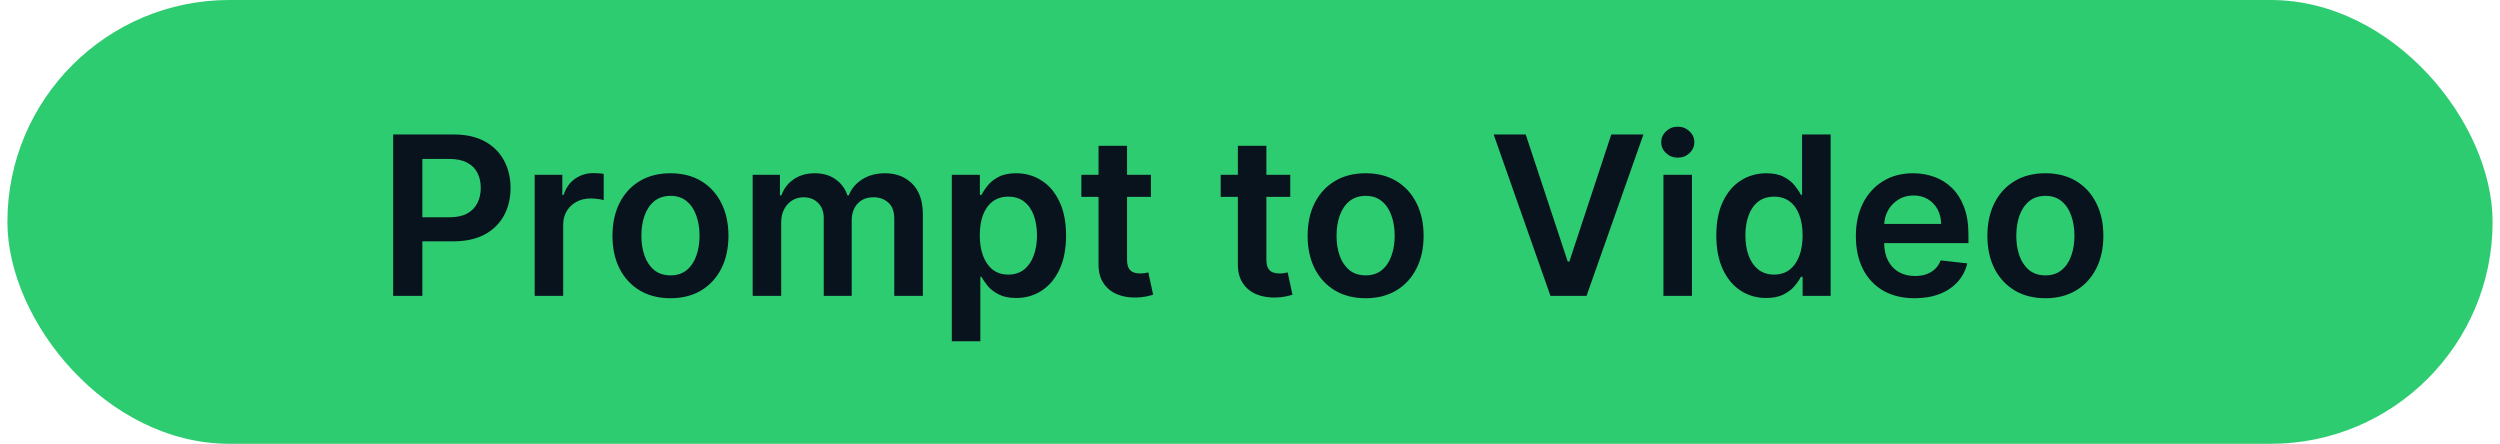
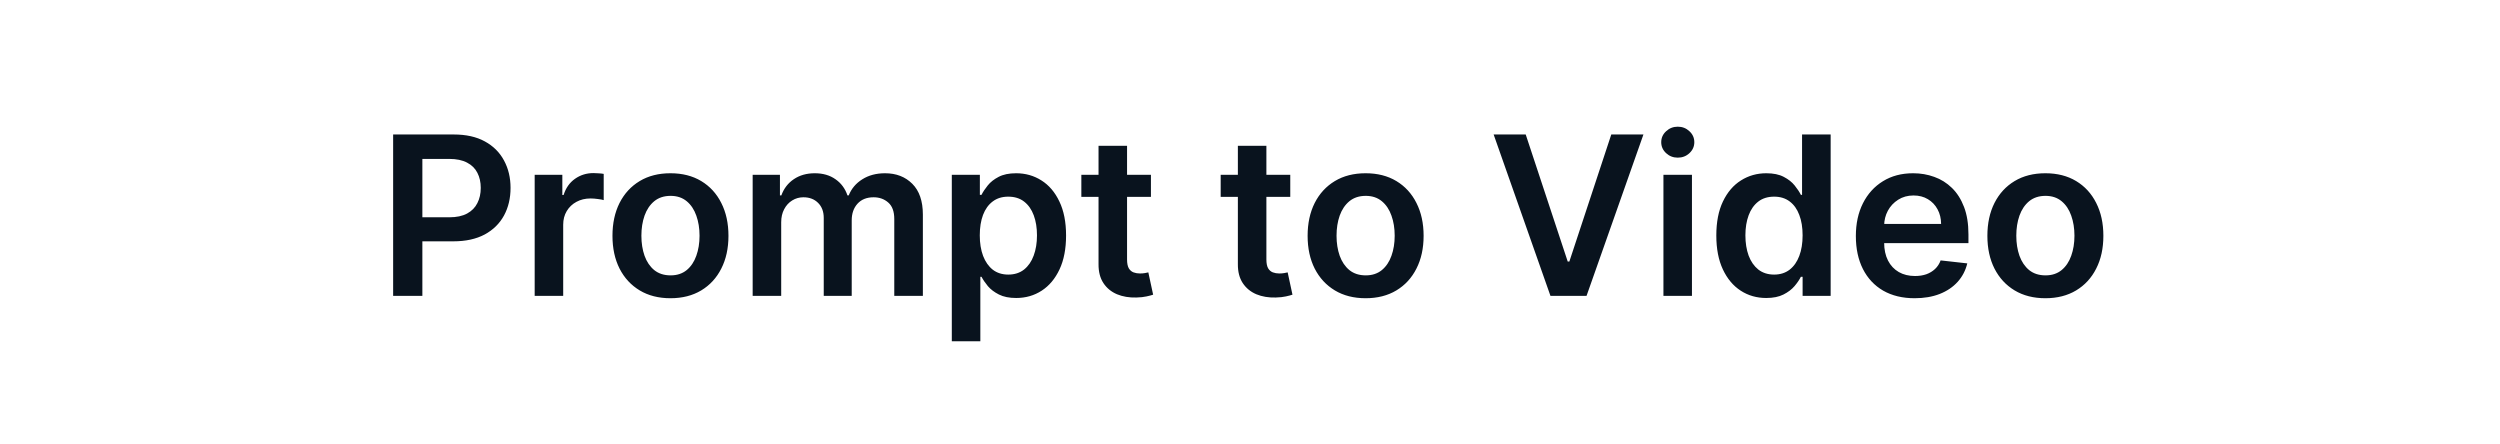
<svg xmlns="http://www.w3.org/2000/svg" width="169" height="30" viewBox="0 0 169 30" fill="none">
-   <rect x="0.5" width="168" height="30" rx="15" fill="#2ECC71" />
-   <path d="M26.576 20V9.091H30.667C31.505 9.091 32.208 9.247 32.776 9.56C33.348 9.872 33.779 10.302 34.071 10.849C34.365 11.392 34.513 12.01 34.513 12.702C34.513 13.402 34.365 14.023 34.071 14.567C33.776 15.11 33.341 15.538 32.766 15.851C32.19 16.159 31.482 16.314 30.64 16.314H27.929V14.689H30.374C30.864 14.689 31.265 14.604 31.578 14.434C31.89 14.263 32.121 14.029 32.27 13.73C32.423 13.432 32.499 13.089 32.499 12.702C32.499 12.315 32.423 11.974 32.27 11.68C32.121 11.385 31.889 11.156 31.572 10.992C31.26 10.826 30.857 10.742 30.363 10.742H28.552V20H26.576ZM36.144 20V11.818H38.014V13.182H38.099C38.248 12.71 38.504 12.345 38.866 12.09C39.232 11.831 39.649 11.701 40.118 11.701C40.224 11.701 40.343 11.706 40.475 11.717C40.61 11.724 40.721 11.736 40.81 11.754V13.528C40.729 13.5 40.599 13.475 40.421 13.454C40.247 13.429 40.079 13.416 39.915 13.416C39.564 13.416 39.248 13.492 38.967 13.645C38.69 13.794 38.472 14.002 38.312 14.268C38.152 14.535 38.072 14.842 38.072 15.19V20H36.144ZM45.323 20.16C44.524 20.16 43.832 19.984 43.246 19.633C42.66 19.281 42.205 18.789 41.882 18.157C41.563 17.525 41.403 16.786 41.403 15.941C41.403 15.096 41.563 14.355 41.882 13.72C42.205 13.084 42.66 12.591 43.246 12.239C43.832 11.887 44.524 11.712 45.323 11.712C46.122 11.712 46.815 11.887 47.401 12.239C47.987 12.591 48.44 13.084 48.759 13.72C49.082 14.355 49.244 15.096 49.244 15.941C49.244 16.786 49.082 17.525 48.759 18.157C48.44 18.789 47.987 19.281 47.401 19.633C46.815 19.984 46.122 20.16 45.323 20.16ZM45.334 18.615C45.767 18.615 46.129 18.496 46.421 18.258C46.712 18.017 46.928 17.694 47.071 17.289C47.216 16.884 47.289 16.433 47.289 15.936C47.289 15.435 47.216 14.982 47.071 14.577C46.928 14.169 46.712 13.844 46.421 13.603C46.129 13.361 45.767 13.24 45.334 13.24C44.89 13.24 44.521 13.361 44.226 13.603C43.935 13.844 43.716 14.169 43.571 14.577C43.429 14.982 43.358 15.435 43.358 15.936C43.358 16.433 43.429 16.884 43.571 17.289C43.716 17.694 43.935 18.017 44.226 18.258C44.521 18.496 44.89 18.615 45.334 18.615ZM50.88 20V11.818H52.724V13.209H52.819C52.99 12.74 53.272 12.374 53.666 12.111C54.06 11.845 54.531 11.712 55.078 11.712C55.632 11.712 56.099 11.847 56.479 12.117C56.862 12.383 57.132 12.747 57.288 13.209H57.374C57.555 12.754 57.86 12.392 58.29 12.122C58.723 11.848 59.236 11.712 59.829 11.712C60.582 11.712 61.197 11.95 61.672 12.425C62.148 12.901 62.386 13.595 62.386 14.508V20H60.453V14.806C60.453 14.299 60.318 13.928 60.048 13.693C59.778 13.455 59.447 13.336 59.057 13.336C58.592 13.336 58.228 13.482 57.965 13.773C57.706 14.061 57.576 14.435 57.576 14.897V20H55.685V14.727C55.685 14.304 55.557 13.967 55.302 13.714C55.049 13.462 54.719 13.336 54.311 13.336C54.034 13.336 53.782 13.407 53.554 13.549C53.327 13.688 53.146 13.885 53.011 14.141C52.876 14.393 52.809 14.688 52.809 15.025V20H50.88ZM64.342 23.068V11.818H66.239V13.171H66.35C66.45 12.972 66.59 12.761 66.771 12.537C66.952 12.31 67.197 12.117 67.506 11.957C67.815 11.793 68.21 11.712 68.689 11.712C69.321 11.712 69.891 11.873 70.399 12.196C70.91 12.516 71.315 12.99 71.613 13.619C71.915 14.244 72.066 15.011 72.066 15.92C72.066 16.818 71.919 17.582 71.624 18.21C71.329 18.839 70.928 19.318 70.42 19.648C69.912 19.979 69.337 20.144 68.694 20.144C68.225 20.144 67.837 20.066 67.528 19.909C67.219 19.753 66.97 19.565 66.782 19.345C66.597 19.121 66.454 18.91 66.35 18.711H66.271V23.068H64.342ZM66.233 15.909C66.233 16.438 66.308 16.902 66.457 17.299C66.61 17.697 66.828 18.008 67.112 18.232C67.4 18.452 67.748 18.562 68.156 18.562C68.582 18.562 68.939 18.448 69.227 18.221C69.515 17.99 69.731 17.676 69.877 17.278C70.026 16.877 70.1 16.421 70.1 15.909C70.1 15.401 70.028 14.95 69.882 14.556C69.737 14.162 69.52 13.853 69.232 13.629C68.945 13.405 68.586 13.294 68.156 13.294C67.744 13.294 67.394 13.402 67.107 13.619C66.819 13.835 66.601 14.139 66.452 14.53C66.306 14.92 66.233 15.38 66.233 15.909ZM77.803 11.818V13.31H73.099V11.818H77.803ZM74.261 9.858H76.189V17.539C76.189 17.798 76.228 17.997 76.306 18.136C76.388 18.271 76.494 18.363 76.626 18.413C76.757 18.462 76.903 18.487 77.062 18.487C77.183 18.487 77.293 18.478 77.393 18.461C77.496 18.443 77.574 18.427 77.627 18.413L77.952 19.92C77.849 19.956 77.702 19.995 77.51 20.037C77.322 20.08 77.091 20.105 76.817 20.112C76.335 20.126 75.9 20.053 75.512 19.893C75.125 19.73 74.818 19.478 74.591 19.137C74.367 18.796 74.257 18.37 74.261 17.859V9.858ZM87.222 11.818V13.31H82.518V11.818H87.222ZM83.68 9.858H85.608V17.539C85.608 17.798 85.647 17.997 85.725 18.136C85.807 18.271 85.913 18.363 86.045 18.413C86.176 18.462 86.322 18.487 86.481 18.487C86.602 18.487 86.712 18.478 86.812 18.461C86.915 18.443 86.993 18.427 87.046 18.413L87.371 19.92C87.268 19.956 87.121 19.995 86.929 20.037C86.741 20.08 86.51 20.105 86.236 20.112C85.754 20.126 85.318 20.053 84.931 19.893C84.544 19.73 84.237 19.478 84.01 19.137C83.786 18.796 83.676 18.37 83.68 17.859V9.858ZM92.316 20.16C91.516 20.16 90.824 19.984 90.238 19.633C89.652 19.281 89.198 18.789 88.874 18.157C88.555 17.525 88.395 16.786 88.395 15.941C88.395 15.096 88.555 14.355 88.874 13.72C89.198 13.084 89.652 12.591 90.238 12.239C90.824 11.887 91.516 11.712 92.316 11.712C93.115 11.712 93.807 11.887 94.393 12.239C94.979 12.591 95.432 13.084 95.751 13.72C96.074 14.355 96.236 15.096 96.236 15.941C96.236 16.786 96.074 17.525 95.751 18.157C95.432 18.789 94.979 19.281 94.393 19.633C93.807 19.984 93.115 20.16 92.316 20.16ZM92.326 18.615C92.759 18.615 93.122 18.496 93.413 18.258C93.704 18.017 93.921 17.694 94.063 17.289C94.208 16.884 94.281 16.433 94.281 15.936C94.281 15.435 94.208 14.982 94.063 14.577C93.921 14.169 93.704 13.844 93.413 13.603C93.122 13.361 92.759 13.24 92.326 13.24C91.882 13.24 91.513 13.361 91.218 13.603C90.927 13.844 90.709 14.169 90.563 14.577C90.421 14.982 90.35 15.435 90.35 15.936C90.35 16.433 90.421 16.884 90.563 17.289C90.709 17.694 90.927 18.017 91.218 18.258C91.513 18.496 91.882 18.615 92.326 18.615ZM103.138 9.091L105.977 17.678H106.089L108.923 9.091H111.096L107.25 20H104.811L100.97 9.091H103.138ZM112.448 20V11.818H114.376V20H112.448ZM113.417 10.657C113.112 10.657 112.849 10.556 112.629 10.353C112.409 10.147 112.299 9.901 112.299 9.613C112.299 9.322 112.409 9.075 112.629 8.873C112.849 8.667 113.112 8.564 113.417 8.564C113.726 8.564 113.989 8.667 114.206 8.873C114.426 9.075 114.536 9.322 114.536 9.613C114.536 9.901 114.426 10.147 114.206 10.353C113.989 10.556 113.726 10.657 113.417 10.657ZM119.395 20.144C118.752 20.144 118.177 19.979 117.669 19.648C117.161 19.318 116.76 18.839 116.465 18.21C116.171 17.582 116.023 16.818 116.023 15.92C116.023 15.011 116.172 14.244 116.471 13.619C116.773 12.99 117.179 12.516 117.691 12.196C118.202 11.873 118.772 11.712 119.4 11.712C119.88 11.712 120.274 11.793 120.583 11.957C120.892 12.117 121.137 12.31 121.318 12.537C121.499 12.761 121.639 12.972 121.739 13.171H121.819V9.091H123.752V20H121.856V18.711H121.739C121.639 18.91 121.496 19.121 121.307 19.345C121.119 19.565 120.871 19.753 120.562 19.909C120.253 20.066 119.864 20.144 119.395 20.144ZM119.933 18.562C120.342 18.562 120.69 18.452 120.977 18.232C121.265 18.008 121.483 17.697 121.632 17.299C121.782 16.902 121.856 16.438 121.856 15.909C121.856 15.38 121.782 14.92 121.632 14.53C121.487 14.139 121.27 13.835 120.983 13.619C120.698 13.402 120.349 13.294 119.933 13.294C119.503 13.294 119.145 13.405 118.857 13.629C118.57 13.853 118.353 14.162 118.207 14.556C118.062 14.95 117.989 15.401 117.989 15.909C117.989 16.421 118.062 16.877 118.207 17.278C118.356 17.676 118.575 17.99 118.862 18.221C119.154 18.448 119.511 18.562 119.933 18.562ZM129.429 20.16C128.609 20.16 127.901 19.989 127.304 19.648C126.711 19.304 126.255 18.817 125.935 18.189C125.615 17.557 125.456 16.813 125.456 15.957C125.456 15.115 125.615 14.377 125.935 13.741C126.258 13.102 126.709 12.605 127.288 12.25C127.867 11.891 128.547 11.712 129.328 11.712C129.832 11.712 130.308 11.793 130.756 11.957C131.207 12.117 131.604 12.365 131.949 12.702C132.297 13.04 132.57 13.47 132.769 13.992C132.968 14.51 133.067 15.128 133.067 15.845V16.436H126.361V15.137H131.219C131.216 14.767 131.136 14.439 130.979 14.151C130.823 13.86 130.605 13.631 130.324 13.464C130.047 13.297 129.724 13.214 129.355 13.214C128.961 13.214 128.614 13.31 128.316 13.501C128.018 13.69 127.785 13.938 127.618 14.247C127.455 14.553 127.371 14.888 127.368 15.254V16.389C127.368 16.864 127.455 17.273 127.629 17.614C127.803 17.951 128.046 18.21 128.359 18.391C128.671 18.569 129.037 18.658 129.456 18.658C129.737 18.658 129.99 18.619 130.218 18.541C130.445 18.459 130.642 18.34 130.809 18.184C130.976 18.027 131.102 17.834 131.187 17.603L132.988 17.805C132.874 18.281 132.657 18.697 132.338 19.052C132.022 19.403 131.617 19.677 131.123 19.872C130.63 20.064 130.065 20.16 129.429 20.16ZM138.268 20.16C137.469 20.16 136.776 19.984 136.19 19.633C135.604 19.281 135.15 18.789 134.827 18.157C134.507 17.525 134.347 16.786 134.347 15.941C134.347 15.096 134.507 14.355 134.827 13.72C135.15 13.084 135.604 12.591 136.19 12.239C136.776 11.887 137.469 11.712 138.268 11.712C139.067 11.712 139.759 11.887 140.345 12.239C140.931 12.591 141.384 13.084 141.703 13.72C142.027 14.355 142.188 15.096 142.188 15.941C142.188 16.786 142.027 17.525 141.703 18.157C141.384 18.789 140.931 19.281 140.345 19.633C139.759 19.984 139.067 20.16 138.268 20.16ZM138.278 18.615C138.712 18.615 139.074 18.496 139.365 18.258C139.656 18.017 139.873 17.694 140.015 17.289C140.16 16.884 140.233 16.433 140.233 15.936C140.233 15.435 140.16 14.982 140.015 14.577C139.873 14.169 139.656 13.844 139.365 13.603C139.074 13.361 138.712 13.24 138.278 13.24C137.834 13.24 137.465 13.361 137.17 13.603C136.879 13.844 136.661 14.169 136.515 14.577C136.373 14.982 136.302 15.435 136.302 15.936C136.302 16.433 136.373 16.884 136.515 17.289C136.661 17.694 136.879 18.017 137.17 18.258C137.465 18.496 137.834 18.615 138.278 18.615Z" fill="#09131E" />
+   <path d="M26.576 20V9.091H30.667C31.505 9.091 32.208 9.247 32.776 9.56C33.348 9.872 33.779 10.302 34.071 10.849C34.365 11.392 34.513 12.01 34.513 12.702C34.513 13.402 34.365 14.023 34.071 14.567C33.776 15.11 33.341 15.538 32.766 15.851C32.19 16.159 31.482 16.314 30.64 16.314H27.929V14.689H30.374C30.864 14.689 31.265 14.604 31.578 14.434C31.89 14.263 32.121 14.029 32.27 13.73C32.423 13.432 32.499 13.089 32.499 12.702C32.499 12.315 32.423 11.974 32.27 11.68C32.121 11.385 31.889 11.156 31.572 10.992C31.26 10.826 30.857 10.742 30.363 10.742H28.552V20H26.576ZM36.144 20V11.818H38.014V13.182H38.099C38.248 12.71 38.504 12.345 38.866 12.09C39.232 11.831 39.649 11.701 40.118 11.701C40.224 11.701 40.343 11.706 40.475 11.717C40.61 11.724 40.721 11.736 40.81 11.754V13.528C40.729 13.5 40.599 13.475 40.421 13.454C40.247 13.429 40.079 13.416 39.915 13.416C39.564 13.416 39.248 13.492 38.967 13.645C38.69 13.794 38.472 14.002 38.312 14.268C38.152 14.535 38.072 14.842 38.072 15.19V20H36.144ZM45.323 20.16C44.524 20.16 43.832 19.984 43.246 19.633C42.66 19.281 42.205 18.789 41.882 18.157C41.563 17.525 41.403 16.786 41.403 15.941C41.403 15.096 41.563 14.355 41.882 13.72C42.205 13.084 42.66 12.591 43.246 12.239C43.832 11.887 44.524 11.712 45.323 11.712C46.122 11.712 46.815 11.887 47.401 12.239C47.987 12.591 48.44 13.084 48.759 13.72C49.082 14.355 49.244 15.096 49.244 15.941C49.244 16.786 49.082 17.525 48.759 18.157C48.44 18.789 47.987 19.281 47.401 19.633C46.815 19.984 46.122 20.16 45.323 20.16ZM45.334 18.615C45.767 18.615 46.129 18.496 46.421 18.258C46.712 18.017 46.928 17.694 47.071 17.289C47.216 16.884 47.289 16.433 47.289 15.936C47.289 15.435 47.216 14.982 47.071 14.577C46.928 14.169 46.712 13.844 46.421 13.603C46.129 13.361 45.767 13.24 45.334 13.24C44.89 13.24 44.521 13.361 44.226 13.603C43.935 13.844 43.716 14.169 43.571 14.577C43.429 14.982 43.358 15.435 43.358 15.936C43.358 16.433 43.429 16.884 43.571 17.289C43.716 17.694 43.935 18.017 44.226 18.258C44.521 18.496 44.89 18.615 45.334 18.615ZM50.88 20V11.818H52.724V13.209H52.819C52.99 12.74 53.272 12.374 53.666 12.111C54.06 11.845 54.531 11.712 55.078 11.712C55.632 11.712 56.099 11.847 56.479 12.117C56.862 12.383 57.132 12.747 57.288 13.209H57.374C57.555 12.754 57.86 12.392 58.29 12.122C58.723 11.848 59.236 11.712 59.829 11.712C60.582 11.712 61.197 11.95 61.672 12.425C62.148 12.901 62.386 13.595 62.386 14.508V20H60.453V14.806C60.453 14.299 60.318 13.928 60.048 13.693C59.778 13.455 59.447 13.336 59.057 13.336C58.592 13.336 58.228 13.482 57.965 13.773C57.706 14.061 57.576 14.435 57.576 14.897V20H55.685V14.727C55.685 14.304 55.557 13.967 55.302 13.714C55.049 13.462 54.719 13.336 54.311 13.336C54.034 13.336 53.782 13.407 53.554 13.549C53.327 13.688 53.146 13.885 53.011 14.141C52.876 14.393 52.809 14.688 52.809 15.025V20H50.88ZM64.342 23.068V11.818H66.239V13.171H66.35C66.45 12.972 66.59 12.761 66.771 12.537C66.952 12.31 67.197 12.117 67.506 11.957C67.815 11.793 68.21 11.712 68.689 11.712C69.321 11.712 69.891 11.873 70.399 12.196C70.91 12.516 71.315 12.99 71.613 13.619C71.915 14.244 72.066 15.011 72.066 15.92C72.066 16.818 71.919 17.582 71.624 18.21C71.329 18.839 70.928 19.318 70.42 19.648C69.912 19.979 69.337 20.144 68.694 20.144C68.225 20.144 67.837 20.066 67.528 19.909C67.219 19.753 66.97 19.565 66.782 19.345C66.597 19.121 66.454 18.91 66.35 18.711H66.271V23.068H64.342ZM66.233 15.909C66.233 16.438 66.308 16.902 66.457 17.299C66.61 17.697 66.828 18.008 67.112 18.232C67.4 18.452 67.748 18.562 68.156 18.562C68.582 18.562 68.939 18.448 69.227 18.221C69.515 17.99 69.731 17.676 69.877 17.278C70.026 16.877 70.1 16.421 70.1 15.909C70.1 15.401 70.028 14.95 69.882 14.556C69.737 14.162 69.52 13.853 69.232 13.629C68.945 13.405 68.586 13.294 68.156 13.294C67.744 13.294 67.394 13.402 67.107 13.619C66.819 13.835 66.601 14.139 66.452 14.53C66.306 14.92 66.233 15.38 66.233 15.909ZM77.803 11.818V13.31H73.099V11.818H77.803ZM74.261 9.858H76.189V17.539C76.189 17.798 76.228 17.997 76.306 18.136C76.388 18.271 76.494 18.363 76.626 18.413C76.757 18.462 76.903 18.487 77.062 18.487C77.183 18.487 77.293 18.478 77.393 18.461C77.496 18.443 77.574 18.427 77.627 18.413L77.952 19.92C77.849 19.956 77.702 19.995 77.51 20.037C77.322 20.08 77.091 20.105 76.817 20.112C76.335 20.126 75.9 20.053 75.512 19.893C75.125 19.73 74.818 19.478 74.591 19.137C74.367 18.796 74.257 18.37 74.261 17.859V9.858ZM87.222 11.818V13.31H82.518V11.818H87.222ZM83.68 9.858H85.608V17.539C85.608 17.798 85.647 17.997 85.725 18.136C85.807 18.271 85.913 18.363 86.045 18.413C86.176 18.462 86.322 18.487 86.481 18.487C86.602 18.487 86.712 18.478 86.812 18.461C86.915 18.443 86.993 18.427 87.046 18.413L87.371 19.92C87.268 19.956 87.121 19.995 86.929 20.037C86.741 20.08 86.51 20.105 86.236 20.112C85.754 20.126 85.318 20.053 84.931 19.893C84.544 19.73 84.237 19.478 84.01 19.137C83.786 18.796 83.676 18.37 83.68 17.859V9.858ZM92.316 20.16C91.516 20.16 90.824 19.984 90.238 19.633C89.652 19.281 89.198 18.789 88.874 18.157C88.555 17.525 88.395 16.786 88.395 15.941C88.395 15.096 88.555 14.355 88.874 13.72C89.198 13.084 89.652 12.591 90.238 12.239C90.824 11.887 91.516 11.712 92.316 11.712C93.115 11.712 93.807 11.887 94.393 12.239C94.979 12.591 95.432 13.084 95.751 13.72C96.074 14.355 96.236 15.096 96.236 15.941C96.236 16.786 96.074 17.525 95.751 18.157C95.432 18.789 94.979 19.281 94.393 19.633C93.807 19.984 93.115 20.16 92.316 20.16ZM92.326 18.615C92.759 18.615 93.122 18.496 93.413 18.258C93.704 18.017 93.921 17.694 94.063 17.289C94.208 16.884 94.281 16.433 94.281 15.936C94.281 15.435 94.208 14.982 94.063 14.577C93.921 14.169 93.704 13.844 93.413 13.603C93.122 13.361 92.759 13.24 92.326 13.24C91.882 13.24 91.513 13.361 91.218 13.603C90.927 13.844 90.709 14.169 90.563 14.577C90.421 14.982 90.35 15.435 90.35 15.936C90.35 16.433 90.421 16.884 90.563 17.289C90.709 17.694 90.927 18.017 91.218 18.258C91.513 18.496 91.882 18.615 92.326 18.615ZM103.138 9.091L105.977 17.678H106.089L108.923 9.091H111.096L107.25 20H104.811L100.97 9.091H103.138ZM112.448 20V11.818H114.376V20H112.448ZM113.417 10.657C113.112 10.657 112.849 10.556 112.629 10.353C112.409 10.147 112.299 9.901 112.299 9.613C112.299 9.322 112.409 9.075 112.629 8.873C112.849 8.667 113.112 8.564 113.417 8.564C113.726 8.564 113.989 8.667 114.206 8.873C114.426 9.075 114.536 9.322 114.536 9.613C114.536 9.901 114.426 10.147 114.206 10.353C113.989 10.556 113.726 10.657 113.417 10.657ZM119.395 20.144C118.752 20.144 118.177 19.979 117.669 19.648C117.161 19.318 116.76 18.839 116.465 18.21C116.171 17.582 116.023 16.818 116.023 15.92C116.023 15.011 116.172 14.244 116.471 13.619C116.773 12.99 117.179 12.516 117.691 12.196C118.202 11.873 118.772 11.712 119.4 11.712C119.88 11.712 120.274 11.793 120.583 11.957C120.892 12.117 121.137 12.31 121.318 12.537C121.499 12.761 121.639 12.972 121.739 13.171H121.819V9.091H123.752V20H121.856V18.711H121.739C121.639 18.91 121.496 19.121 121.307 19.345C121.119 19.565 120.871 19.753 120.562 19.909C120.253 20.066 119.864 20.144 119.395 20.144ZM119.933 18.562C120.342 18.562 120.69 18.452 120.977 18.232C121.265 18.008 121.483 17.697 121.632 17.299C121.782 16.902 121.856 16.438 121.856 15.909C121.856 15.38 121.782 14.92 121.632 14.53C121.487 14.139 121.27 13.835 120.983 13.619C120.698 13.402 120.349 13.294 119.933 13.294C119.503 13.294 119.145 13.405 118.857 13.629C118.57 13.853 118.353 14.162 118.207 14.556C118.062 14.95 117.989 15.401 117.989 15.909C117.989 16.421 118.062 16.877 118.207 17.278C118.356 17.676 118.575 17.99 118.862 18.221C119.154 18.448 119.511 18.562 119.933 18.562ZM129.429 20.16C128.609 20.16 127.901 19.989 127.304 19.648C126.711 19.304 126.255 18.817 125.935 18.189C125.615 17.557 125.456 16.813 125.456 15.957C125.456 15.115 125.615 14.377 125.935 13.741C126.258 13.102 126.709 12.605 127.288 12.25C127.867 11.891 128.547 11.712 129.328 11.712C129.832 11.712 130.308 11.793 130.756 11.957C131.207 12.117 131.604 12.365 131.949 12.702C132.297 13.04 132.57 13.47 132.769 13.992C132.968 14.51 133.067 15.128 133.067 15.845V16.436H126.361V15.137H131.219C131.216 14.767 131.136 14.439 130.979 14.151C130.823 13.86 130.605 13.631 130.324 13.464C130.047 13.297 129.724 13.214 129.355 13.214C128.961 13.214 128.614 13.31 128.316 13.501C128.018 13.69 127.785 13.938 127.618 14.247C127.455 14.553 127.371 14.888 127.368 15.254V16.389C127.368 16.864 127.455 17.273 127.629 17.614C127.803 17.951 128.046 18.21 128.359 18.391C128.671 18.569 129.037 18.658 129.456 18.658C129.737 18.658 129.99 18.619 130.218 18.541C130.445 18.459 130.642 18.34 130.809 18.184C130.976 18.027 131.102 17.834 131.187 17.603L132.988 17.805C132.874 18.281 132.657 18.697 132.338 19.052C132.022 19.403 131.617 19.677 131.123 19.872C130.63 20.064 130.065 20.16 129.429 20.16ZM138.268 20.16C137.469 20.16 136.776 19.984 136.19 19.633C135.604 19.281 135.15 18.789 134.827 18.157C134.507 17.525 134.347 16.786 134.347 15.941C134.347 15.096 134.507 14.355 134.827 13.72C135.15 13.084 135.604 12.591 136.19 12.239C136.776 11.887 137.469 11.712 138.268 11.712C139.067 11.712 139.759 11.887 140.345 12.239C140.931 12.591 141.384 13.084 141.703 13.72C142.027 14.355 142.188 15.096 142.188 15.941C142.188 16.786 142.027 17.525 141.703 18.157C141.384 18.789 140.931 19.281 140.345 19.633C139.759 19.984 139.067 20.16 138.268 20.16M138.278 18.615C138.712 18.615 139.074 18.496 139.365 18.258C139.656 18.017 139.873 17.694 140.015 17.289C140.16 16.884 140.233 16.433 140.233 15.936C140.233 15.435 140.16 14.982 140.015 14.577C139.873 14.169 139.656 13.844 139.365 13.603C139.074 13.361 138.712 13.24 138.278 13.24C137.834 13.24 137.465 13.361 137.17 13.603C136.879 13.844 136.661 14.169 136.515 14.577C136.373 14.982 136.302 15.435 136.302 15.936C136.302 16.433 136.373 16.884 136.515 17.289C136.661 17.694 136.879 18.017 137.17 18.258C137.465 18.496 137.834 18.615 138.278 18.615Z" fill="#09131E" />
</svg>